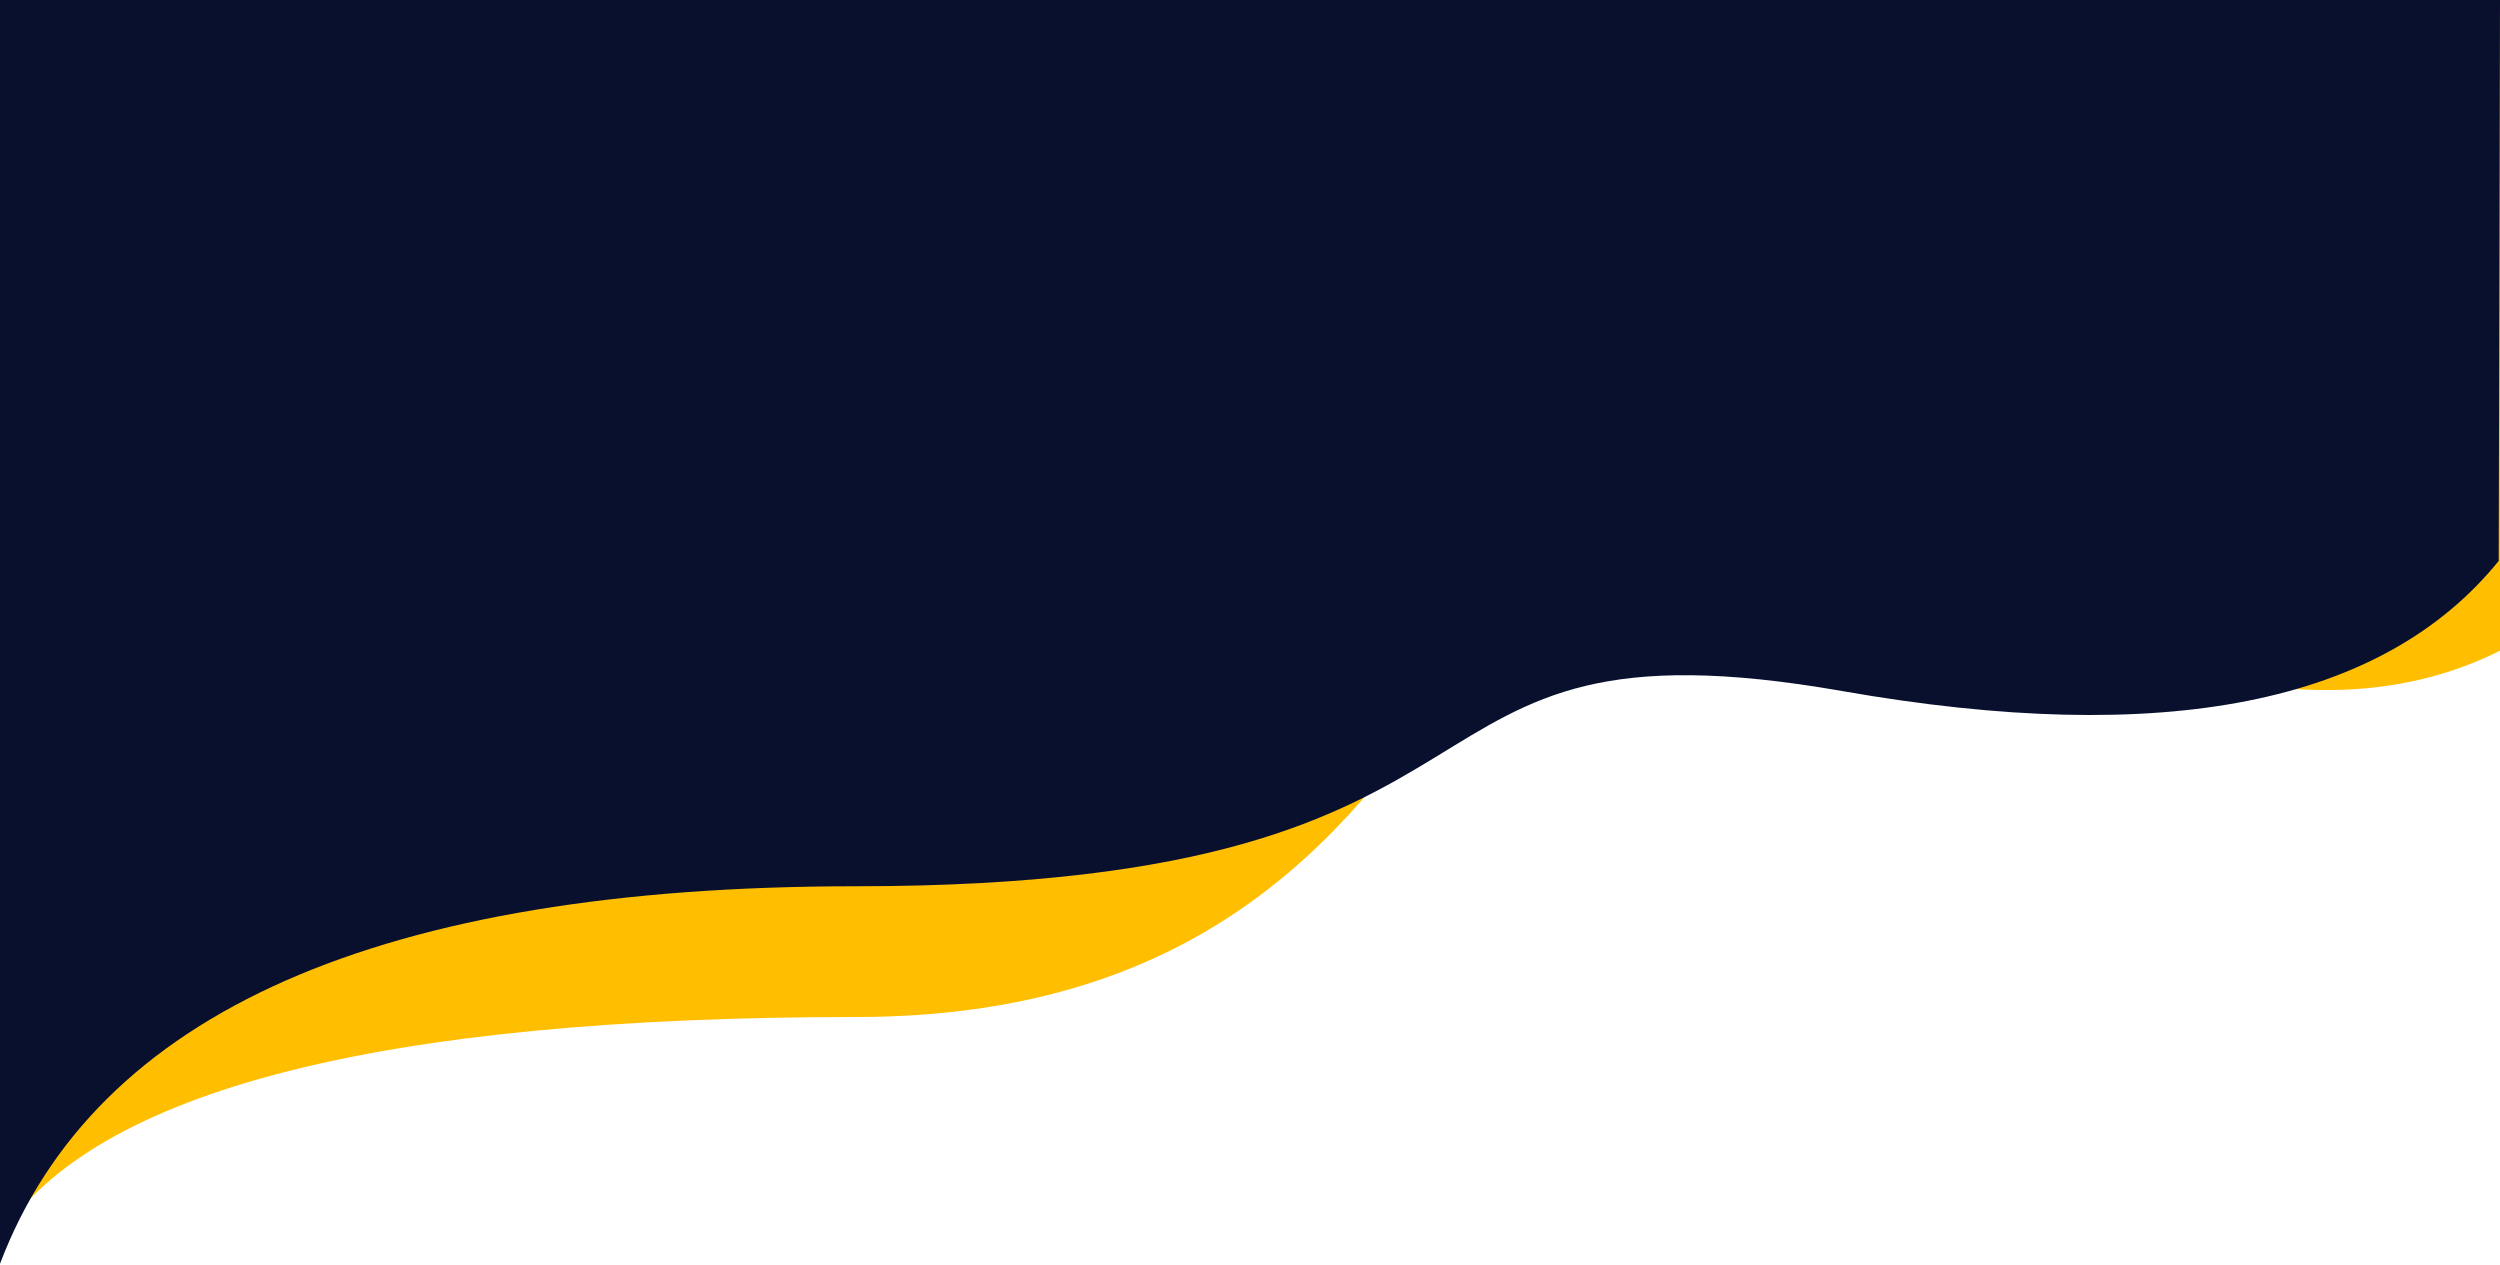
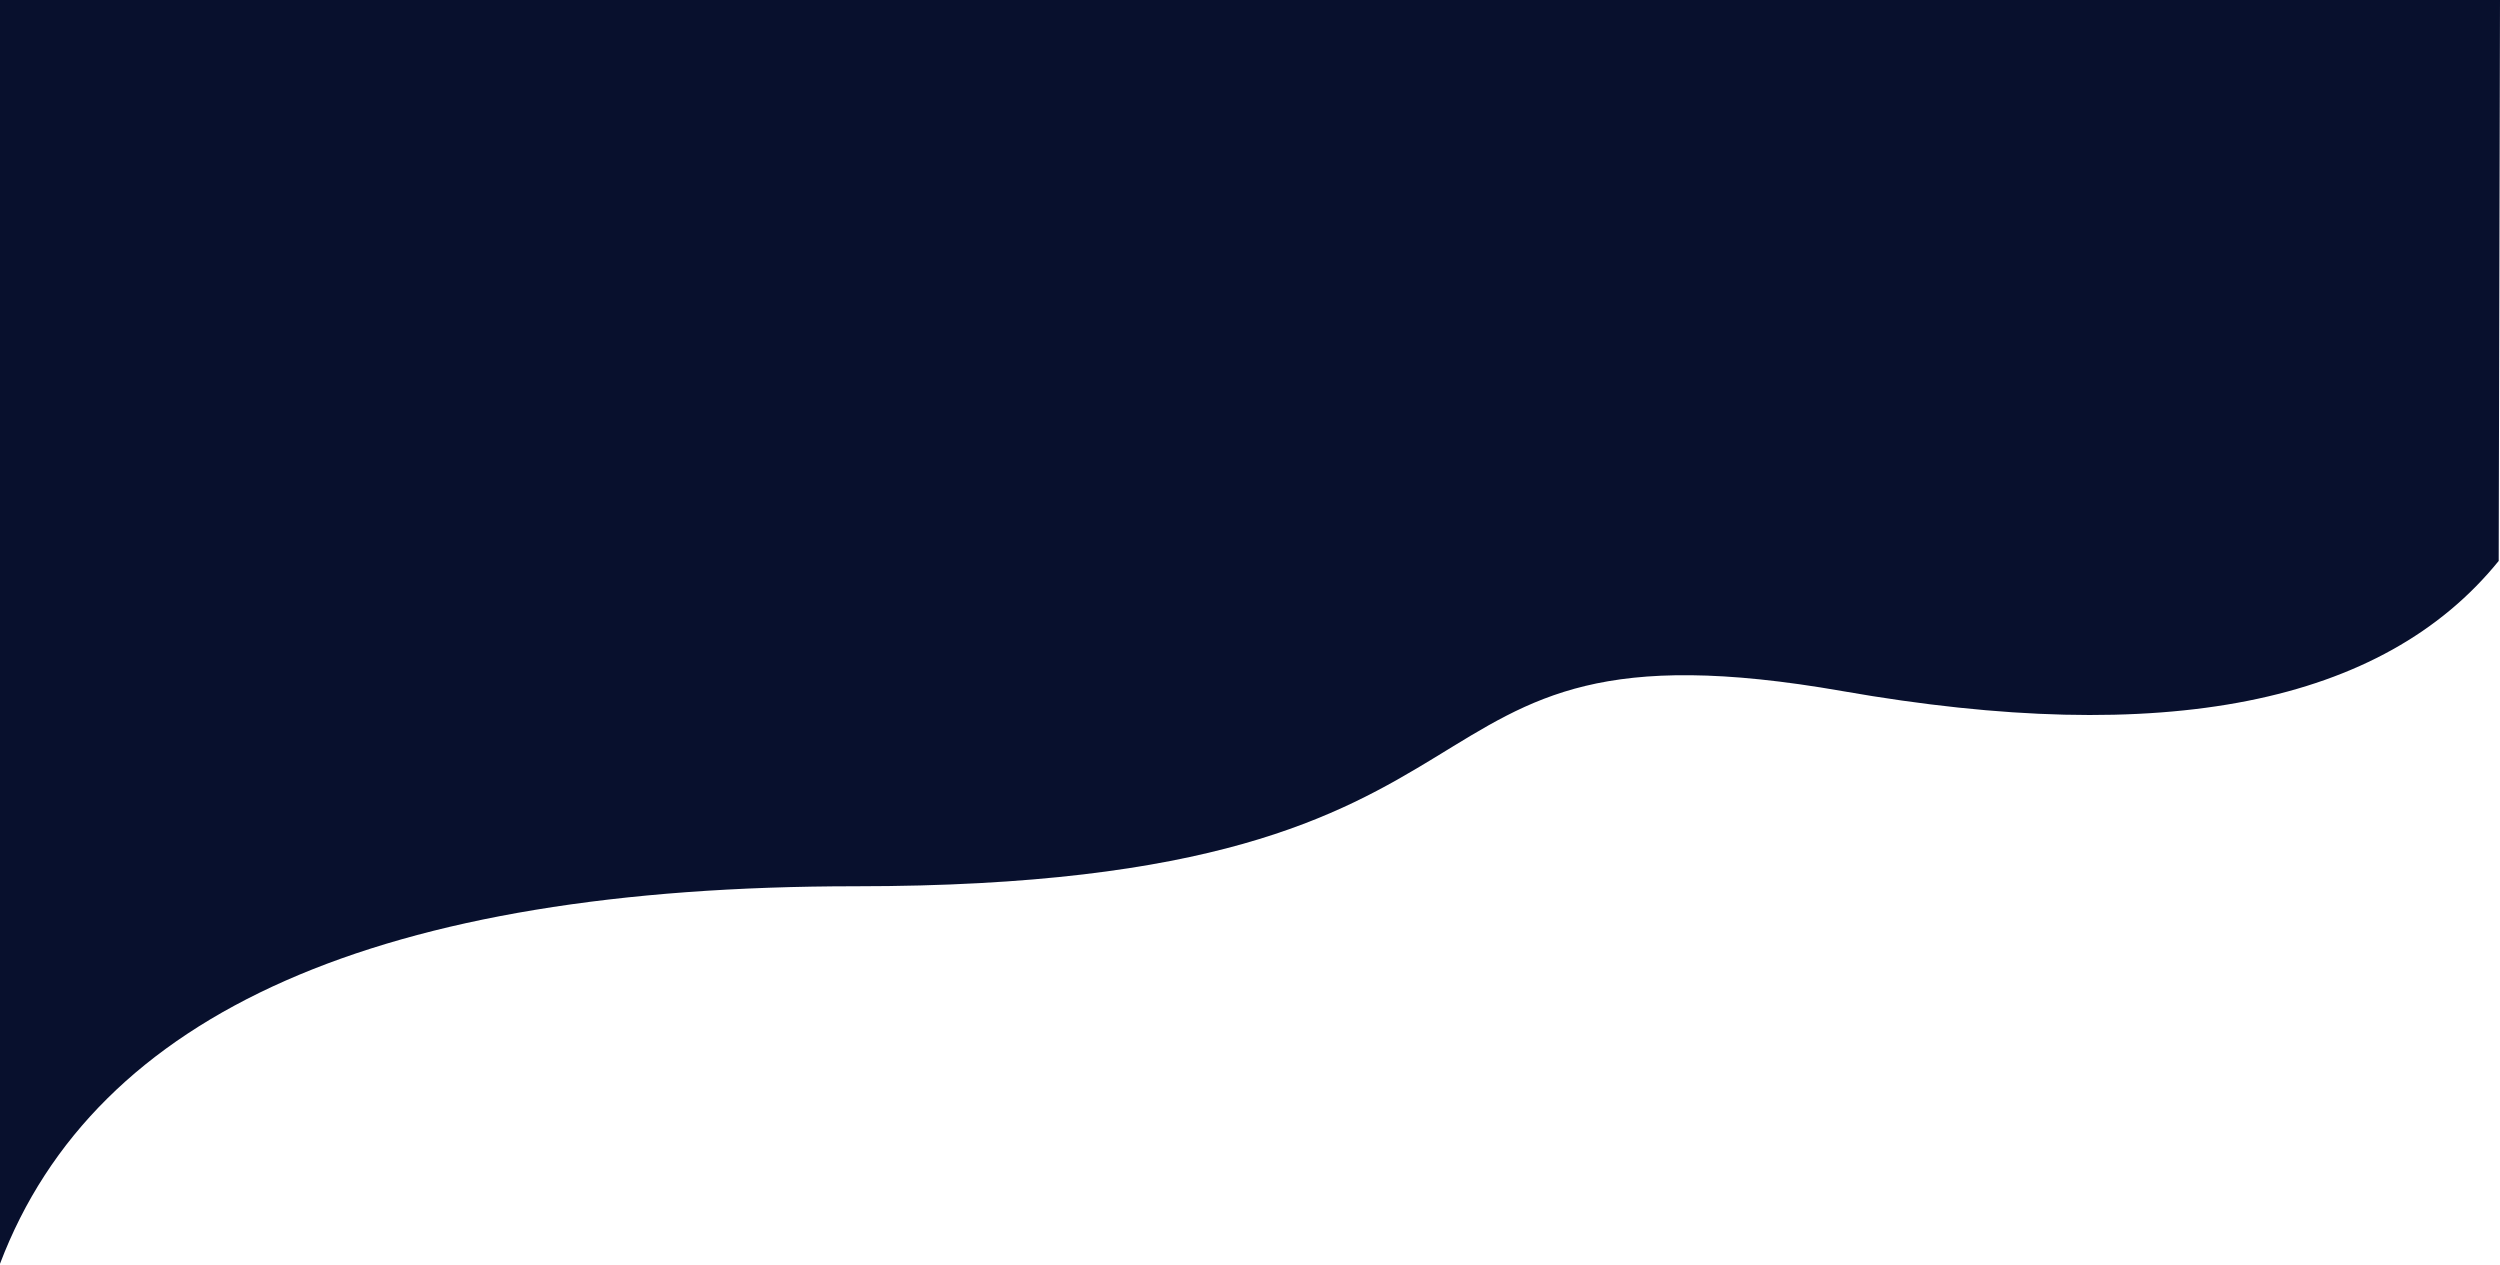
<svg xmlns="http://www.w3.org/2000/svg" width="1366" height="691" viewBox="0 0 1366 691">
  <g fill="none" fill-rule="evenodd">
-     <path fill="#FFBE00" d="M1366 0H0v355.564c90.23 45.086 209.725 19.207 358.483-77.635C581.62 132.666 508.96 555.698 898.367 555.698c259.605 0 415.482 39.929 467.633 119.788V0z" transform="matrix(-1 0 0 1 1366 0)" />
    <path fill="#08102D" d="M1366 0H0l.711 306.487c63.352 78.227 182.846 101.943 358.483 71.146C622.65 331.44 508.96 484.254 898.367 484.254c259.605 0 415.482 68.758 467.633 206.275V0z" transform="matrix(-1 0 0 1 1366 0)" />
  </g>
</svg>